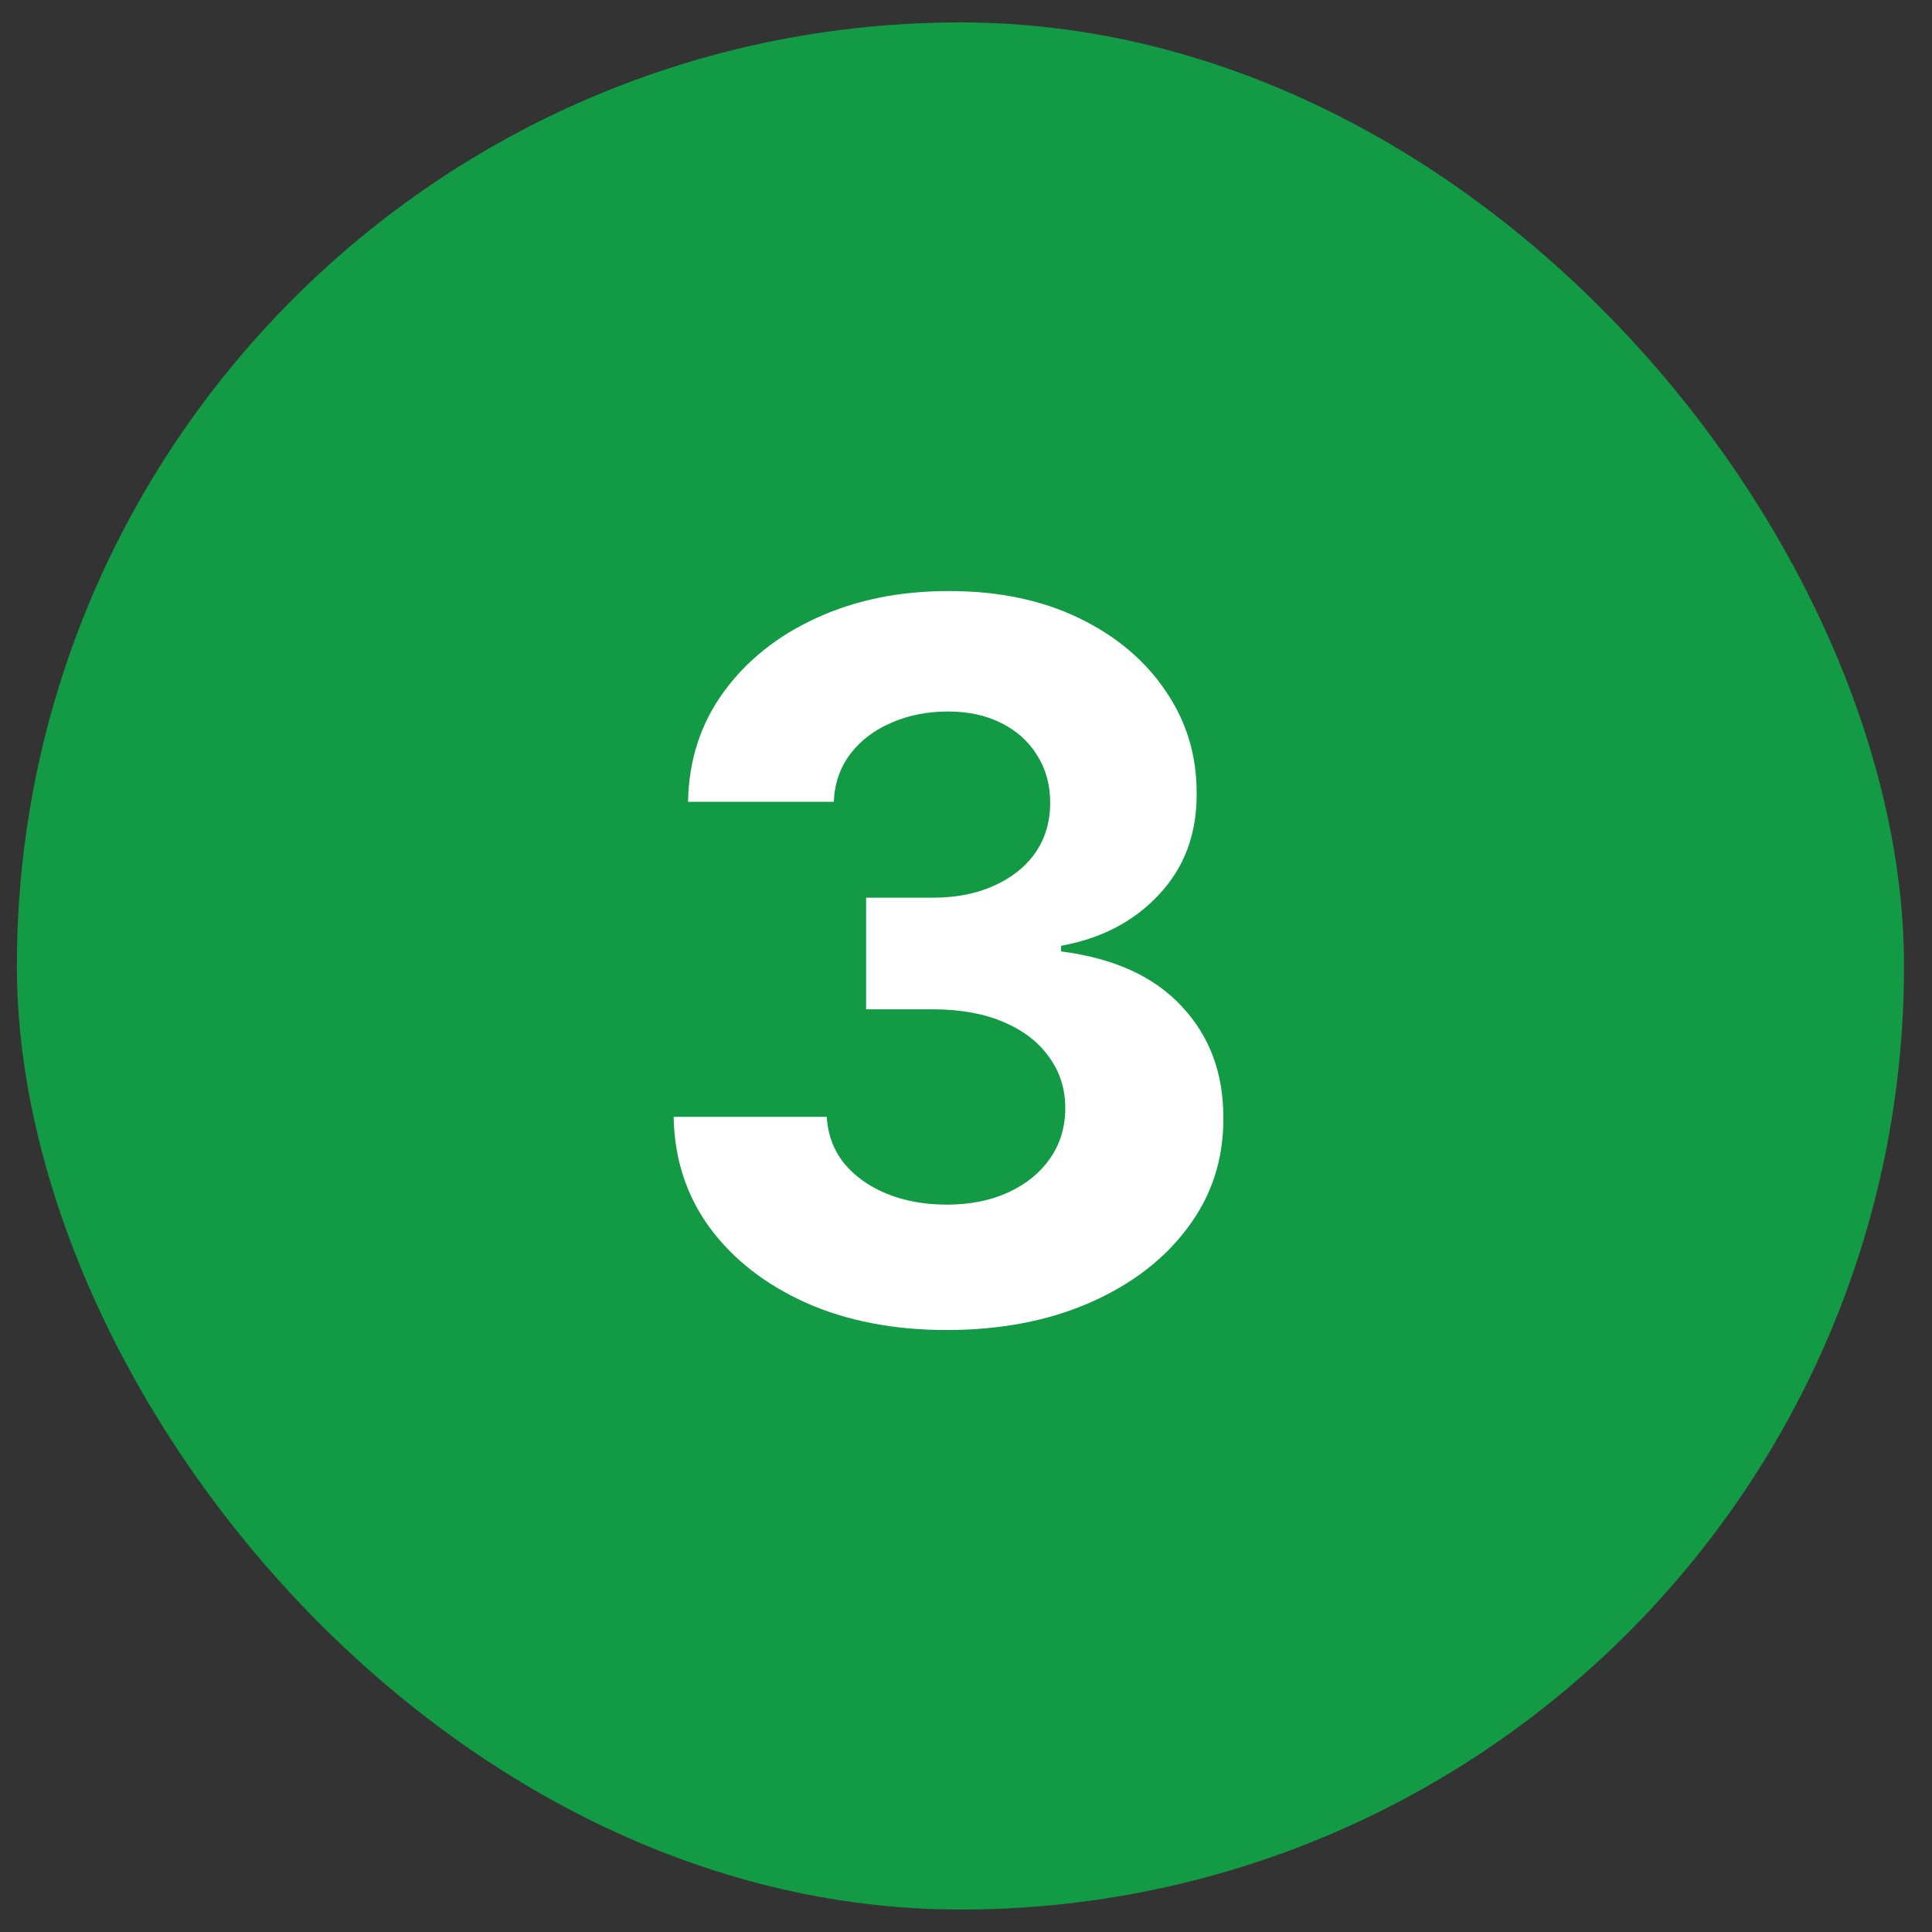
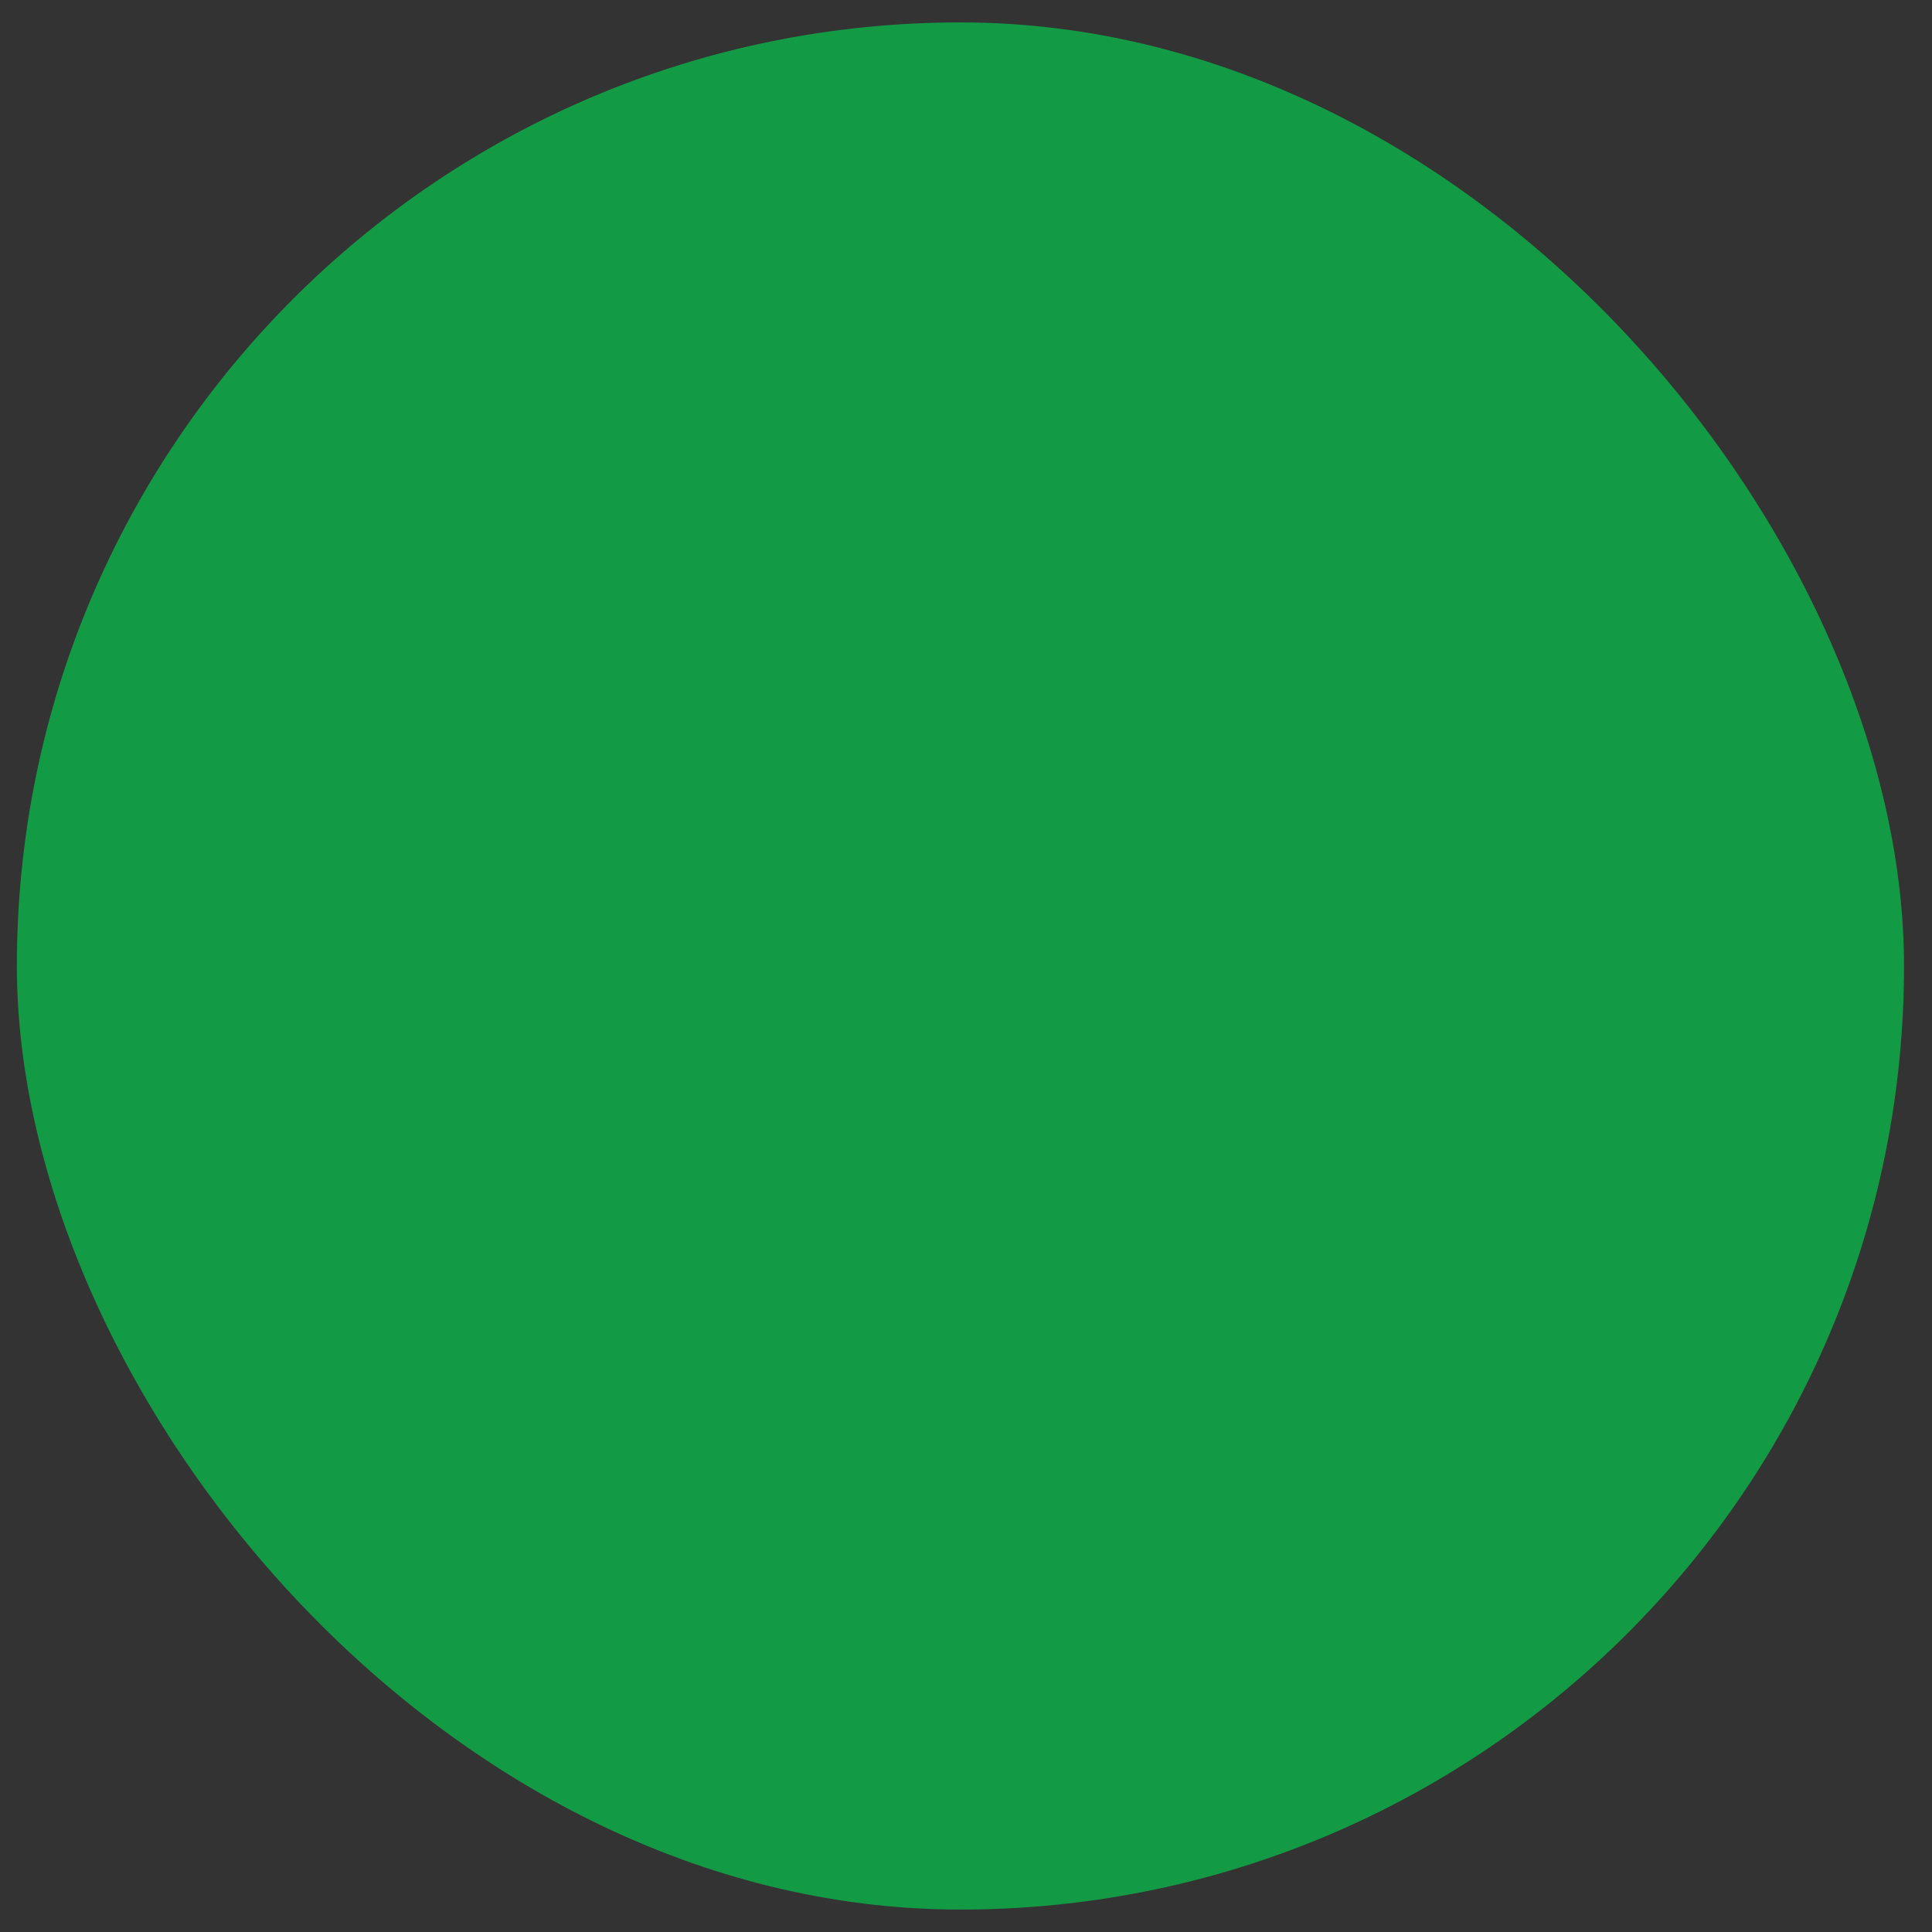
<svg xmlns="http://www.w3.org/2000/svg" width="60" height="60" viewBox="0 0 60 60" fill="none">
  <rect x="0" y="0" width="60" height="60" fill="#333333" stroke="none" />
  <rect x="0.524" y="0.696" width="58.607" height="58.607" rx="29.304" fill="#139A45" />
-   <path d="M29.396 41.305C27.767 41.305 26.317 41.026 25.044 40.465C23.779 39.898 22.779 39.12 22.044 38.131C21.317 37.135 20.942 35.986 20.921 34.684H25.677C25.706 35.23 25.884 35.71 26.211 36.124C26.546 36.531 26.989 36.848 27.542 37.073C28.095 37.298 28.716 37.411 29.407 37.411C30.127 37.411 30.763 37.284 31.316 37.029C31.869 36.775 32.301 36.422 32.614 35.971C32.927 35.52 33.083 35.001 33.083 34.411C33.083 33.815 32.916 33.288 32.581 32.83C32.254 32.364 31.782 32.001 31.163 31.739C30.552 31.477 29.825 31.346 28.982 31.346H26.898V27.878H28.982C29.694 27.878 30.323 27.754 30.869 27.507C31.422 27.259 31.851 26.918 32.156 26.481C32.461 26.038 32.614 25.521 32.614 24.933C32.614 24.372 32.48 23.882 32.211 23.46C31.949 23.031 31.578 22.696 31.098 22.456C30.625 22.216 30.073 22.096 29.44 22.096C28.8 22.096 28.215 22.213 27.684 22.445C27.153 22.671 26.727 22.994 26.407 23.416C26.087 23.838 25.917 24.332 25.895 24.9H21.368C21.39 23.613 21.757 22.478 22.47 21.496C23.182 20.515 24.142 19.747 25.349 19.195C26.564 18.635 27.935 18.355 29.462 18.355C31.003 18.355 32.352 18.635 33.509 19.195C34.665 19.755 35.563 20.511 36.203 21.464C36.85 22.409 37.17 23.471 37.163 24.649C37.17 25.9 36.781 26.943 35.996 27.779C35.218 28.616 34.203 29.147 32.952 29.372V29.547C34.596 29.757 35.846 30.328 36.705 31.259C37.57 32.183 37.999 33.339 37.992 34.728C37.999 36.001 37.632 37.131 36.89 38.12C36.156 39.109 35.141 39.887 33.847 40.455C32.552 41.022 31.069 41.305 29.396 41.305Z" fill="white" />
</svg>